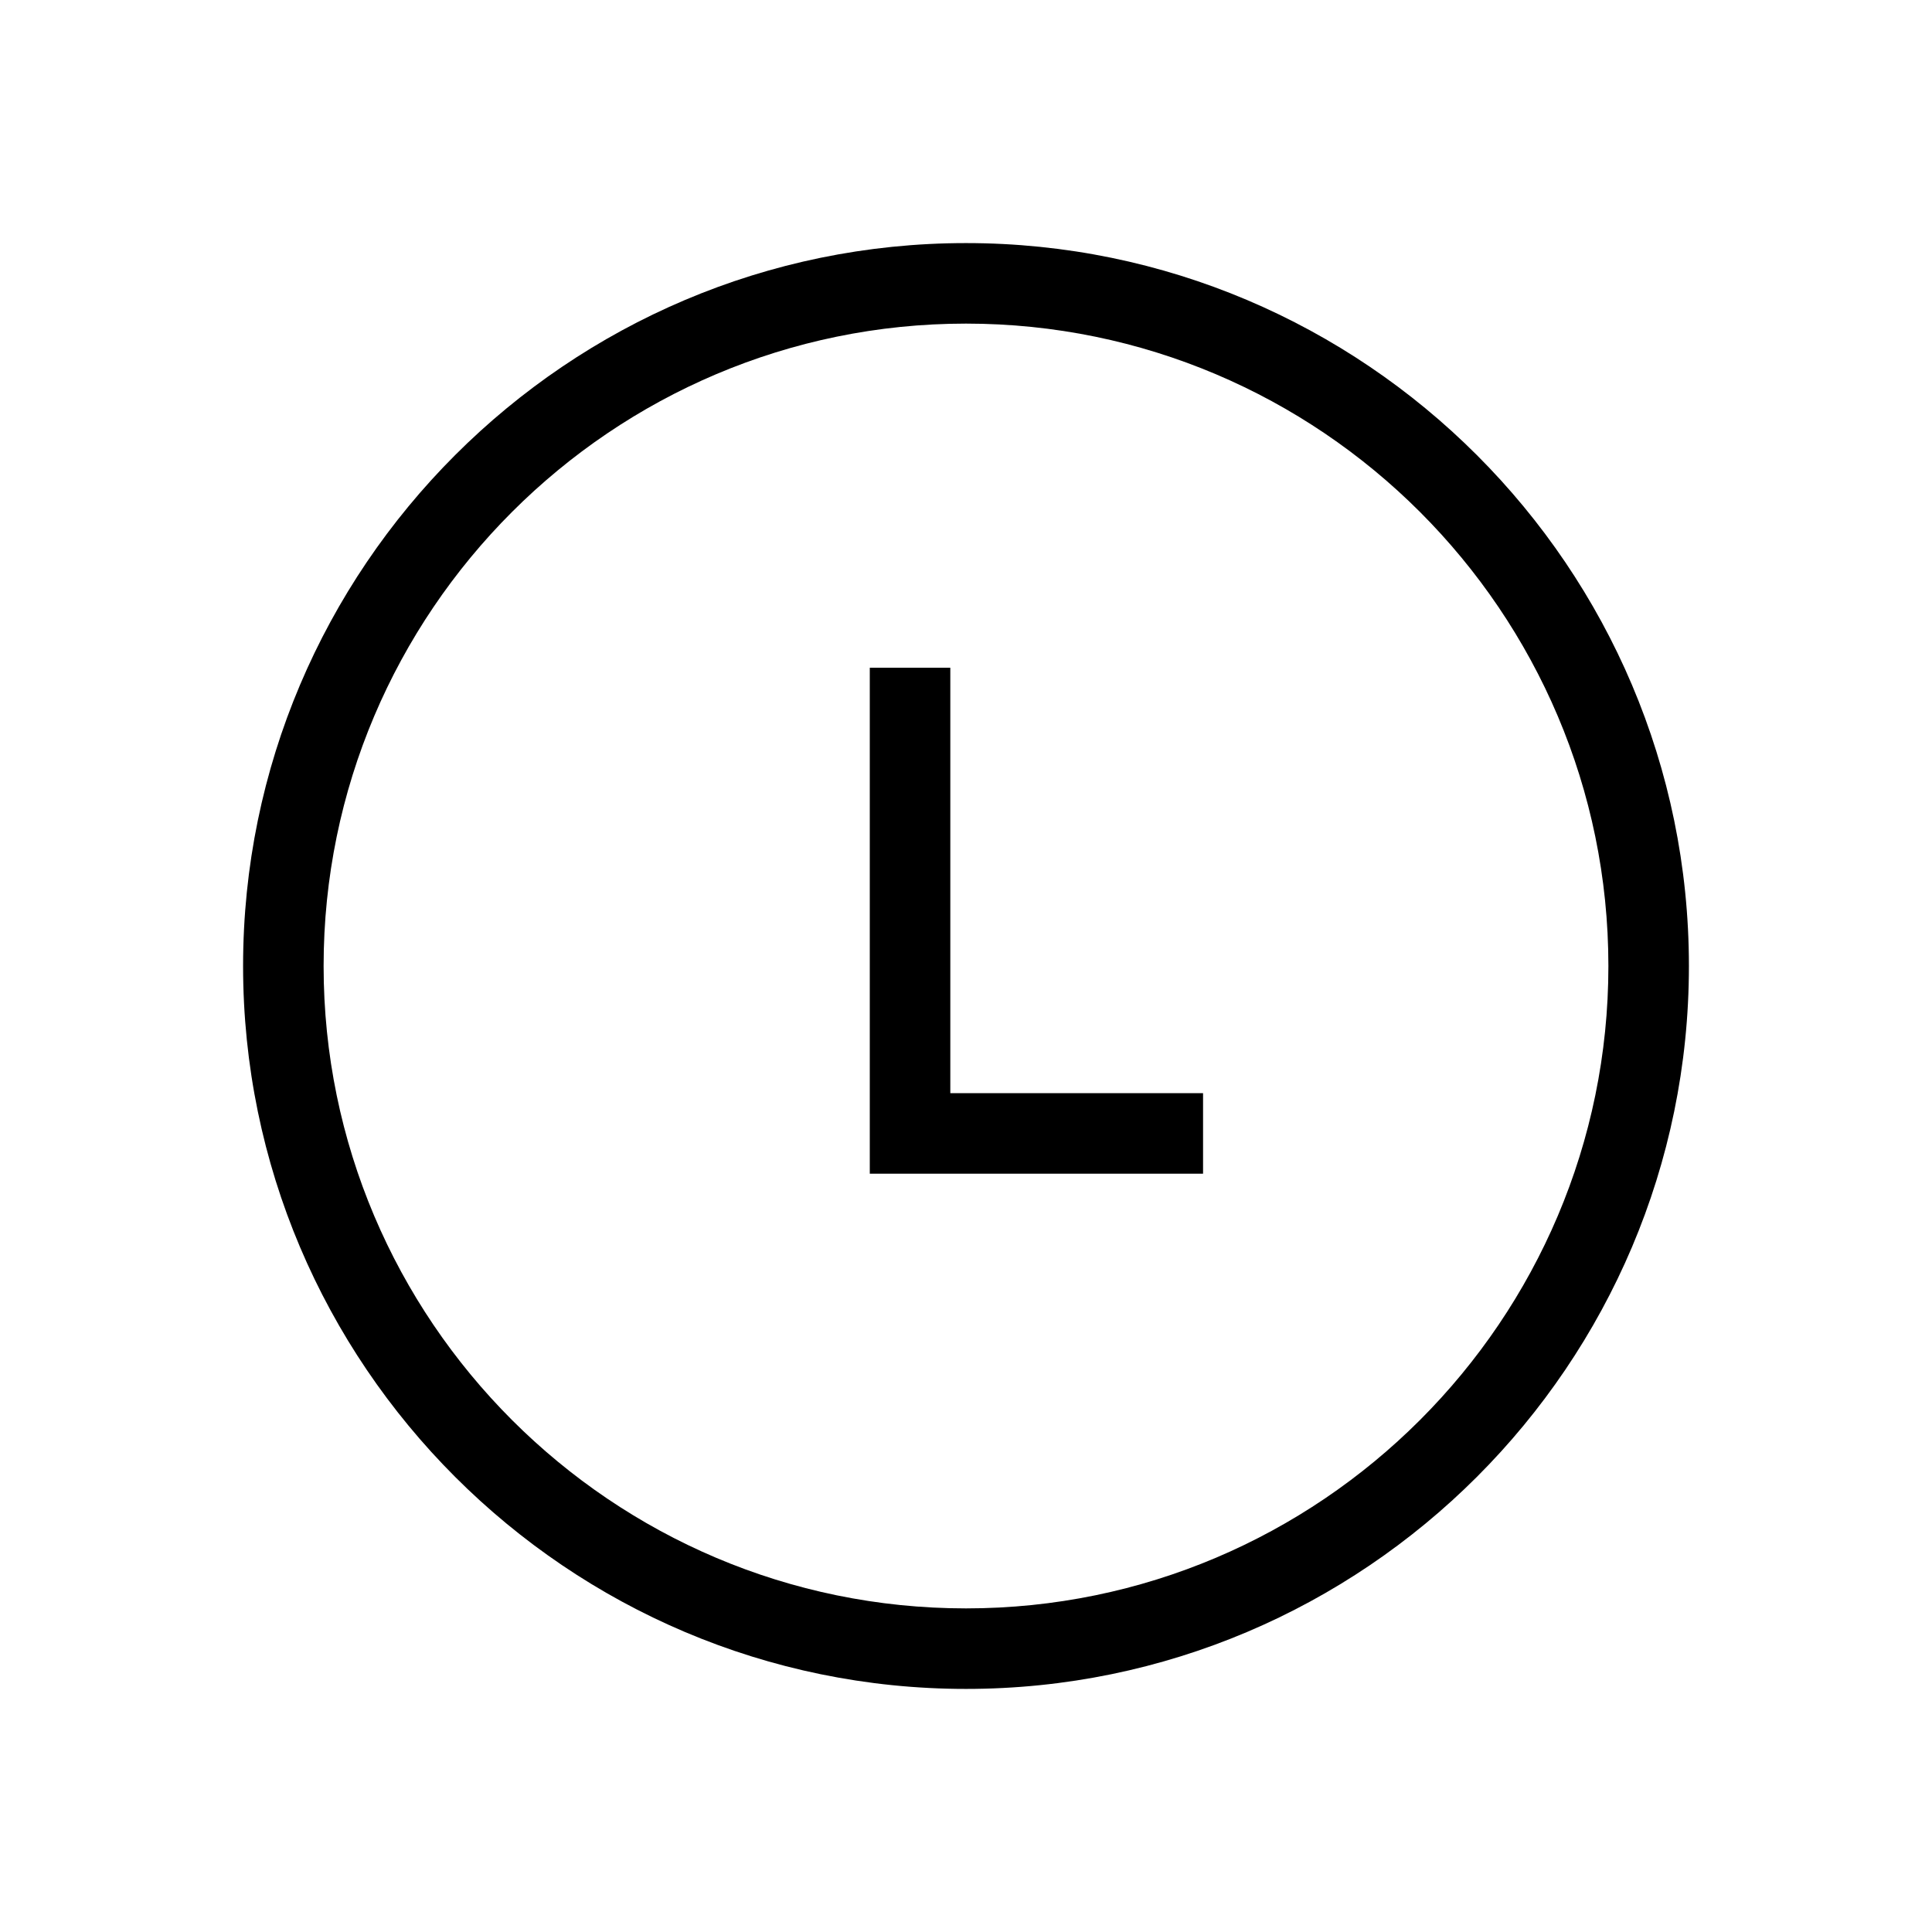
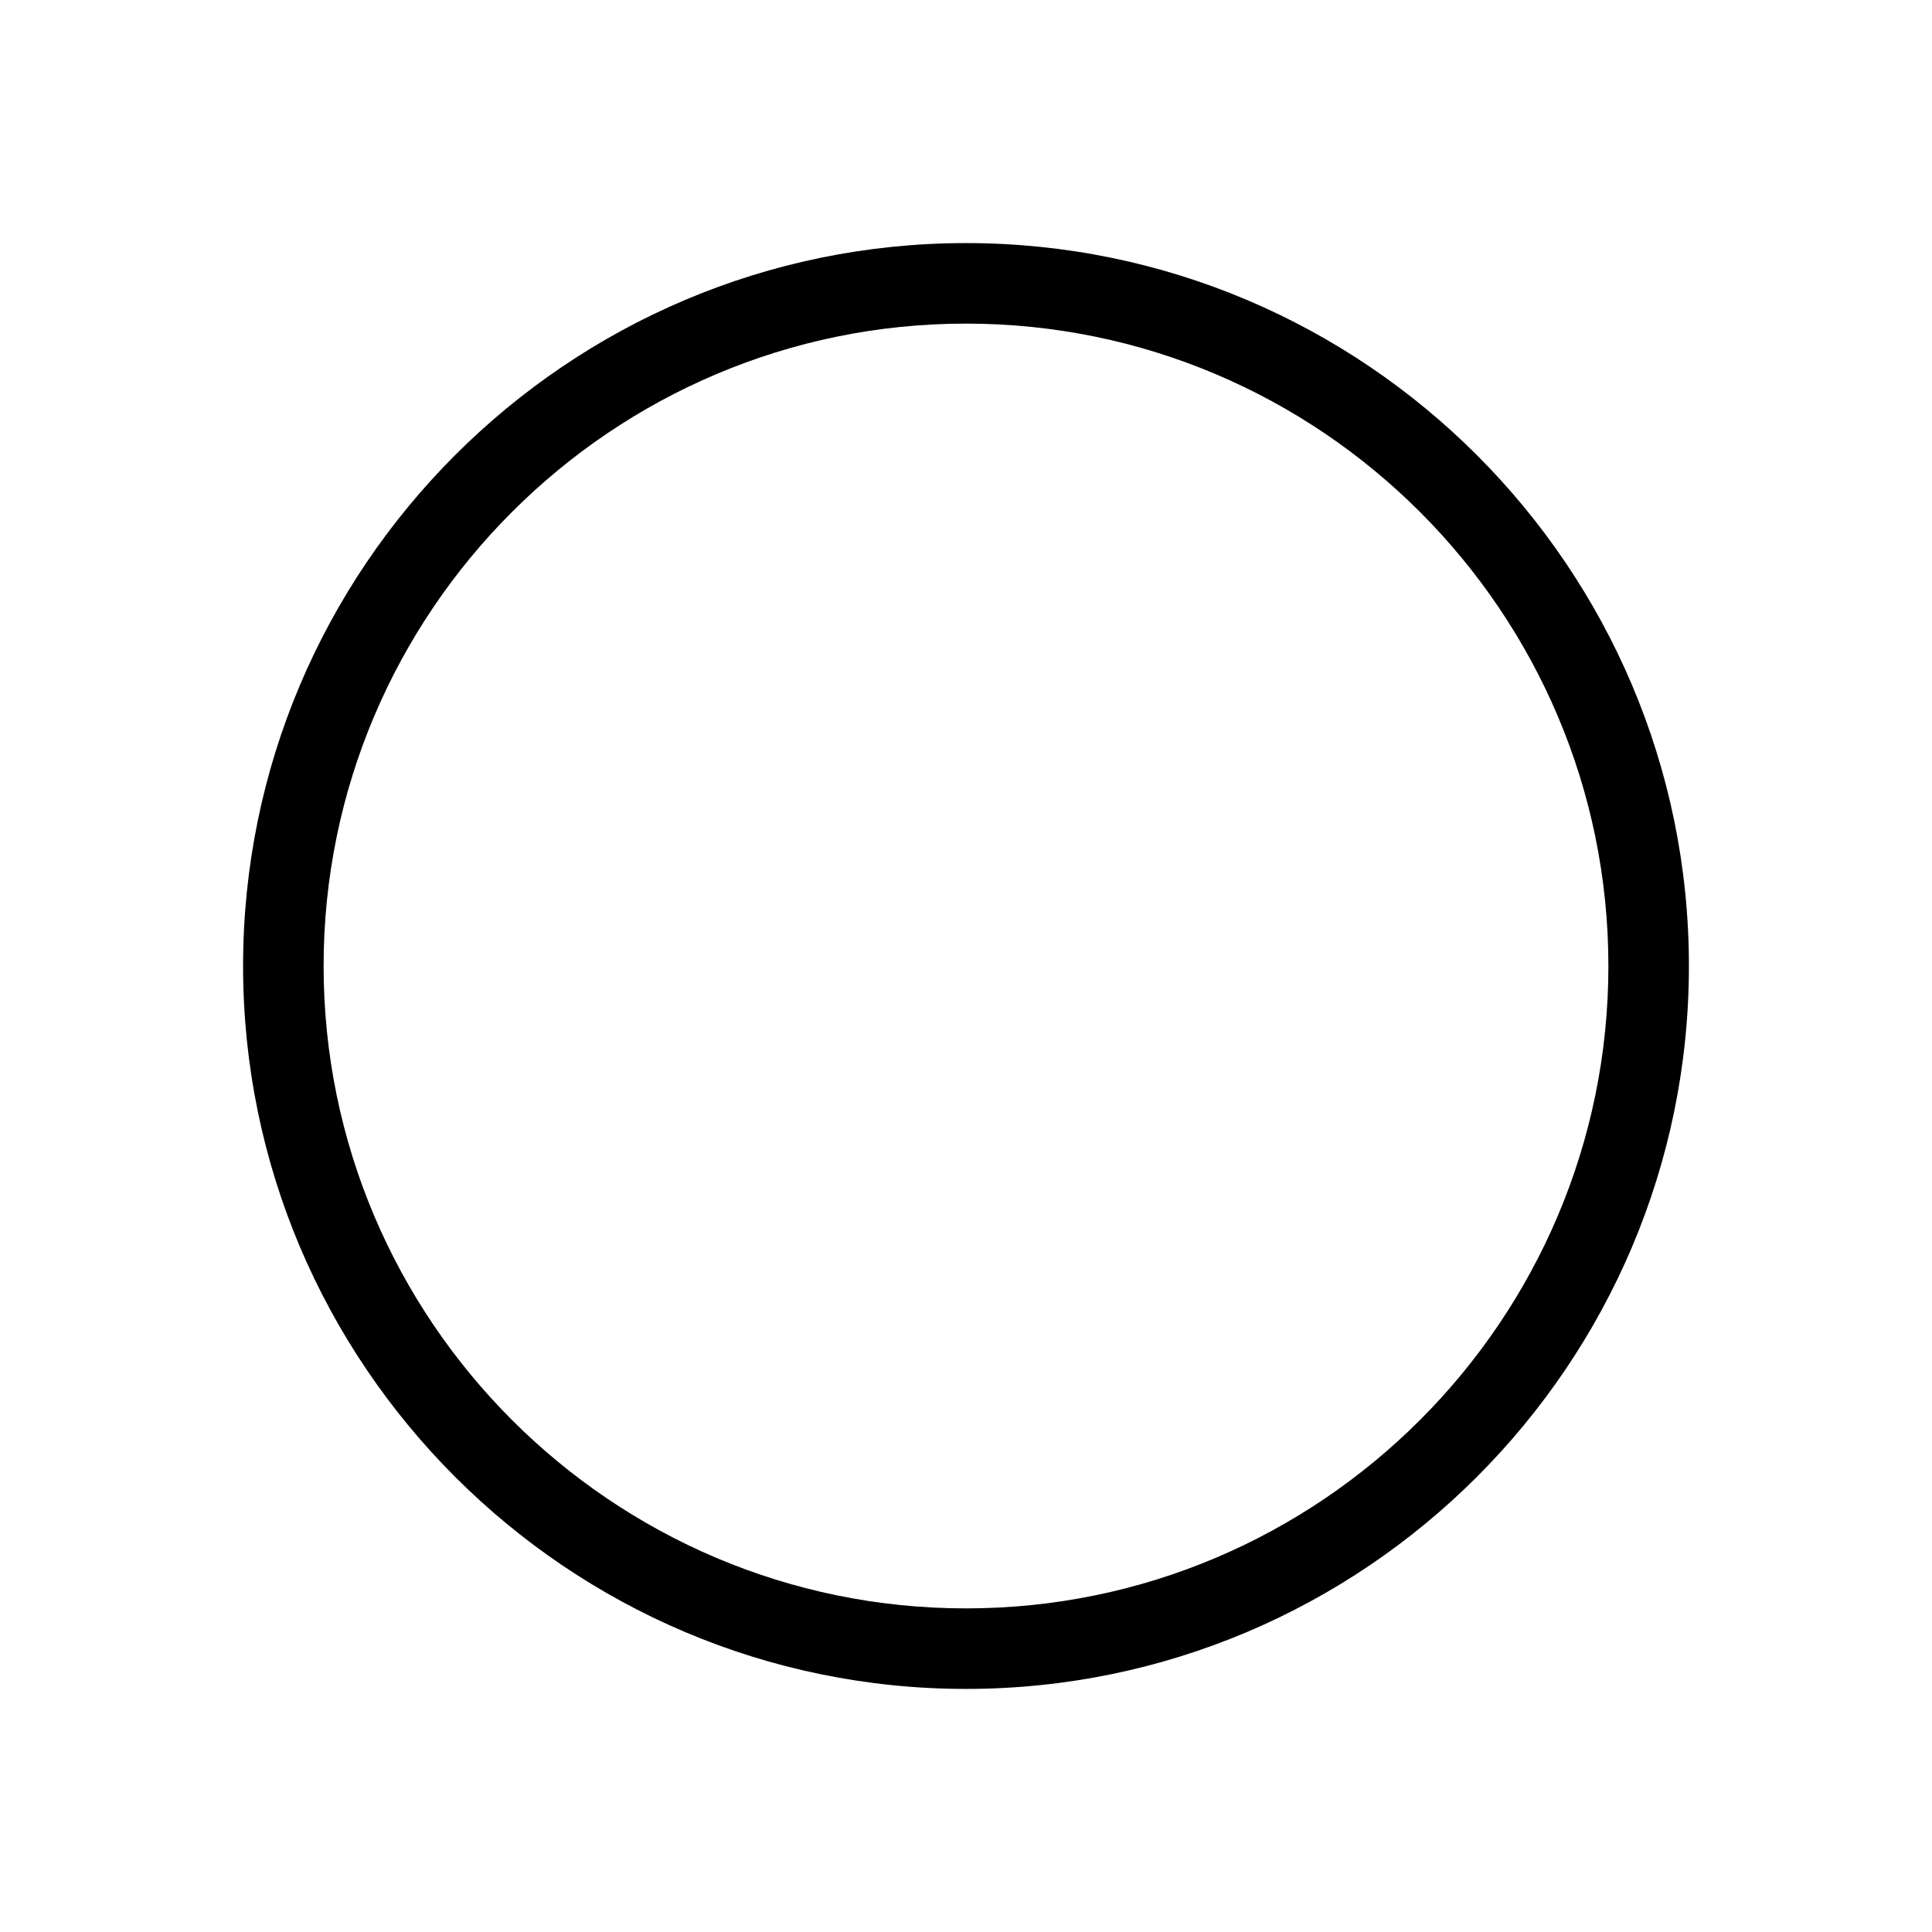
<svg xmlns="http://www.w3.org/2000/svg" viewBox="0 0 100 100" fill-rule="evenodd">
  <path d="m50 12.582c-20.625 0-37.418 16.793-37.418 37.418s16.793 37.418 37.418 37.418 37.418-16.793 37.418-37.418-16.793-37.418-37.418-37.418zm0 70.668c-18.332 0-33.25-14.918-33.25-33.25s14.918-33.25 33.25-33.25 33.25 14.918 33.25 33.25-14.918 33.25-33.25 33.25z" />
-   <path d="m49.188 34.562h-4.168v26.188h17.25v-4.168h-13.082z" />
</svg>